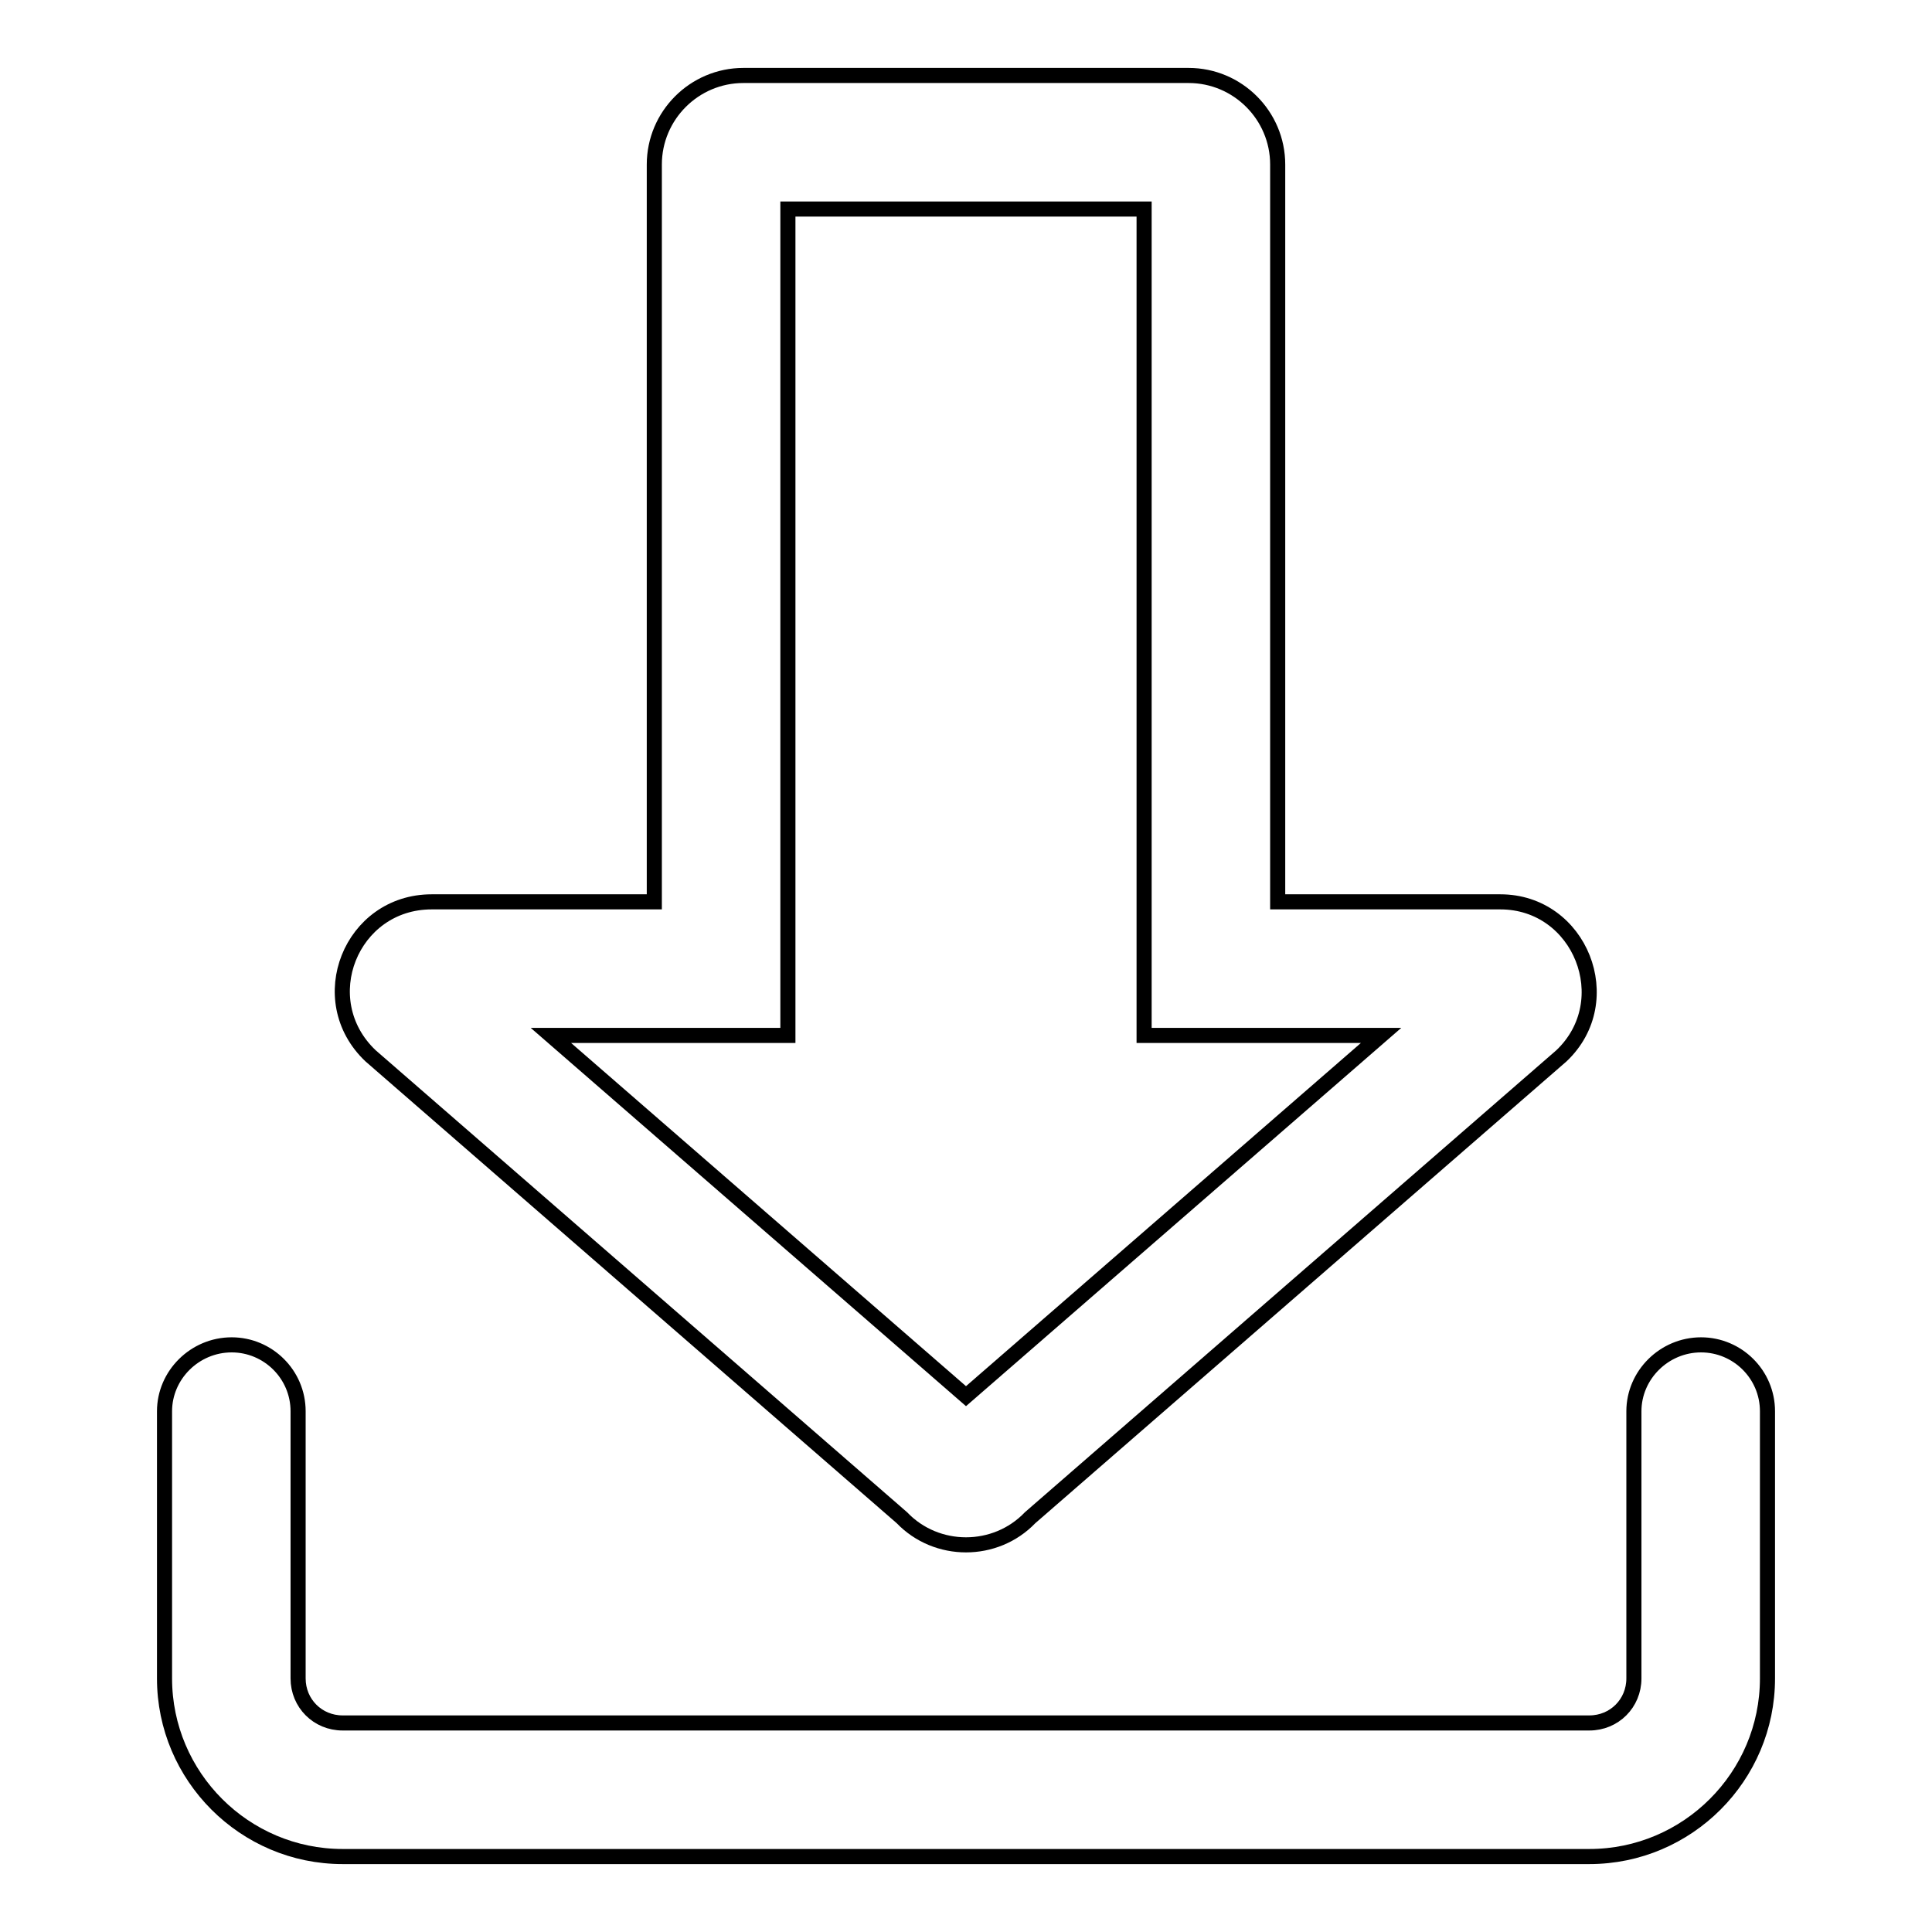
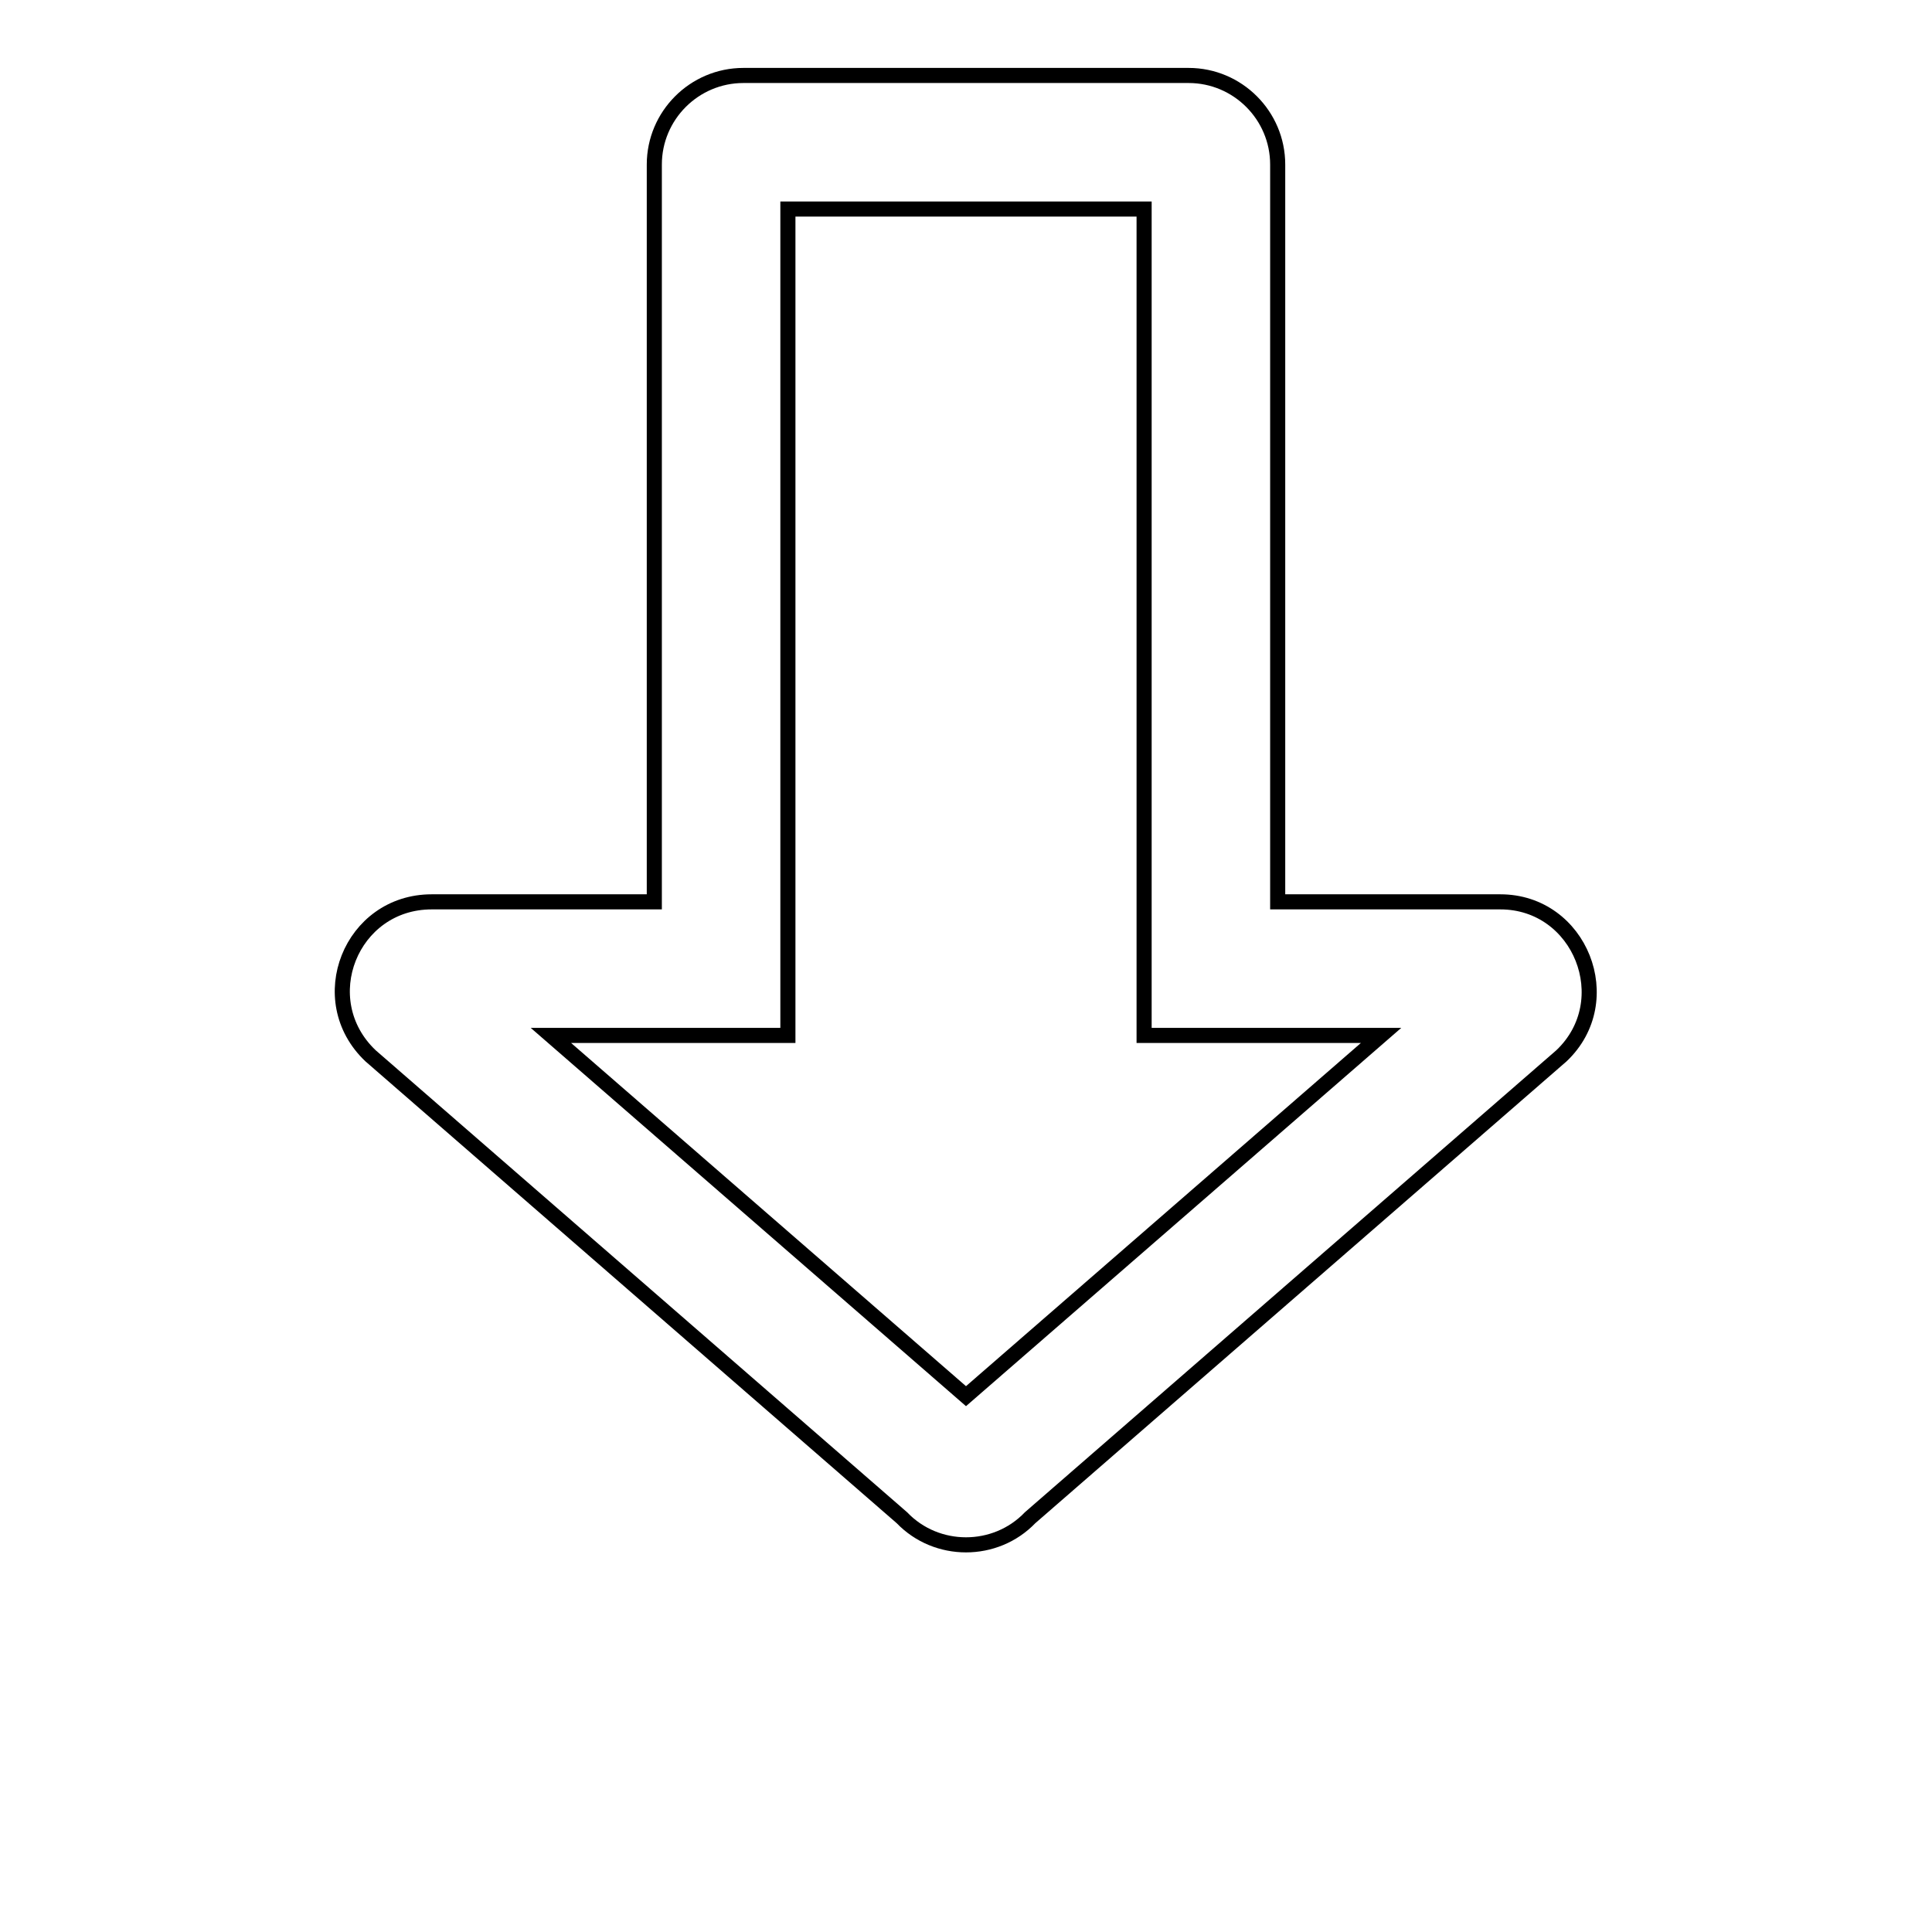
<svg xmlns="http://www.w3.org/2000/svg" version="1.1" x="0px" y="0px" viewBox="0 0 256 256" enable-background="new 0 0 256 256" xml:space="preserve">
  <g>
-     <path stroke-width="2" fill-opacity="0" stroke="#000000" d="M225.4,178.2c-4.9,0-8.9,4-8.9,8.8v35.4c0,3.3-2.6,5.9-5.9,5.9H45.4c-3.3,0-5.9-2.6-5.9-5.9V187 c0-4.9-4-8.8-8.8-8.8c-4.9,0-8.9,4-8.9,8.8v35.4c0,13,10.6,23.6,23.6,23.6h165.2c13,0,23.6-10.6,23.6-23.6V187 C234.2,182.1,230.2,178.2,225.4,178.2L225.4,178.2z" />
    <path stroke-width="2" fill-opacity="0" stroke="#000000" d="M119.5,201.1c2.3,2.4,5.4,3.6,8.5,3.6c3.1,0,6.2-1.2,8.5-3.6l70.4-61.2c7.7-7.3,2.5-20.4-8.1-20.4h-29.5 V21.8c0-6.5-5.3-11.8-11.8-11.8l0,0h-59c-6.5,0-11.8,5.3-11.8,11.8v97.7H57.2c-10.7,0-15.9,13-8.1,20.4L119.5,201.1z M86.7,137.2 h17.7V27.7h47.2v109.5H183L128,185l-55-47.8H86.7z" />
  </g>
</svg>